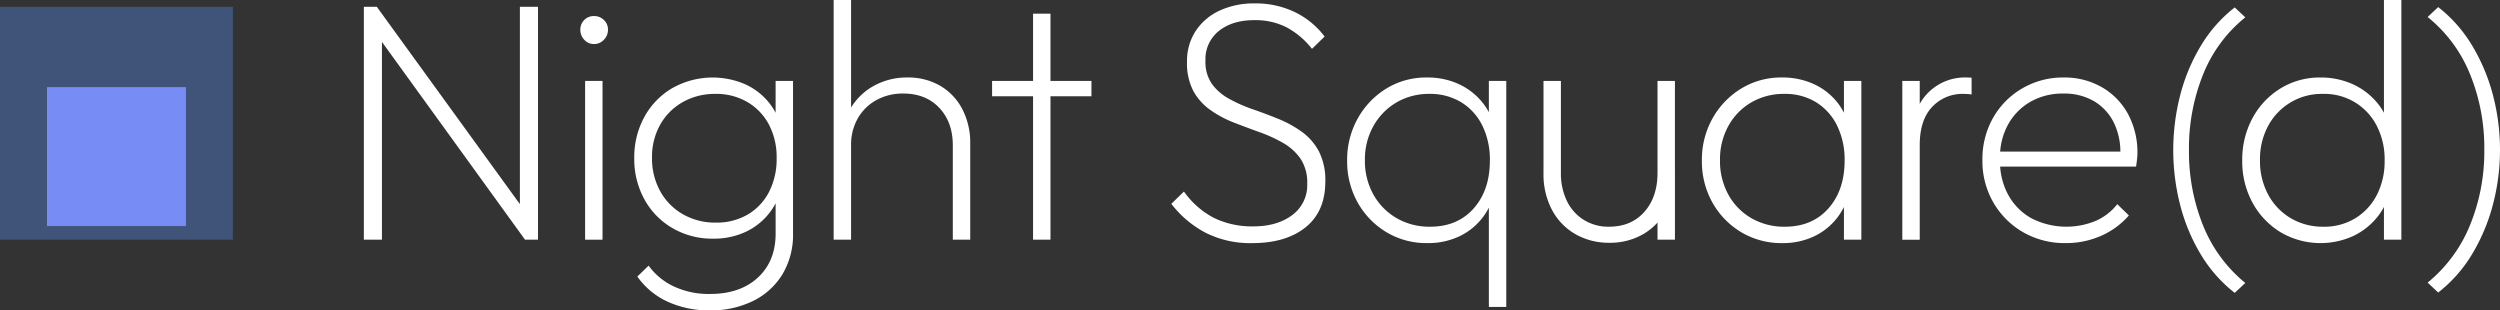
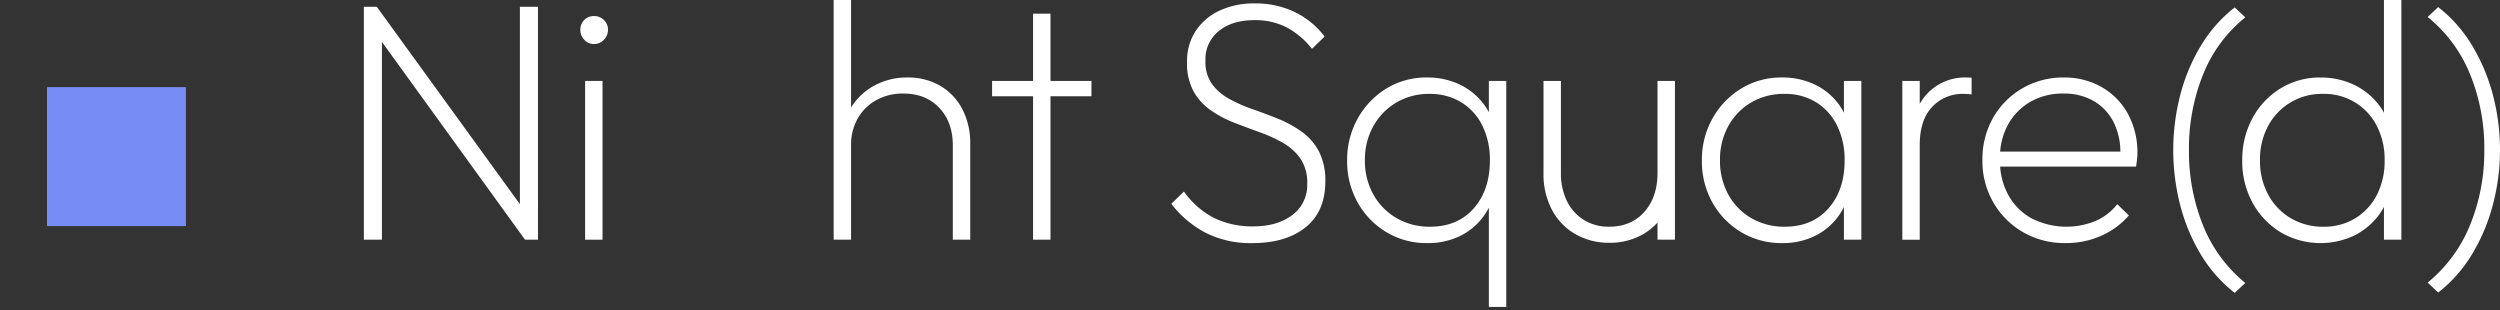
<svg xmlns="http://www.w3.org/2000/svg" id="logo-night-squared" width="814" height="101.054" viewBox="0 0 814 101.054">
  <rect x="0" y="0" width="814" height="101.054" fill="#333333" stroke="none" />
  <path id="Path_42" data-name="Path 42" d="M149.742,66.1,103.162,1.856H98.938V77.674h5.89V13.286L151.41,77.674h4.222V1.856h-5.89Z" transform="translate(19.535 0.367)" fill="#fff" />
  <rect id="Rectangle_15" data-name="Rectangle 15" width="5.671" height="51.695" transform="translate(190.512 26.347)" fill="#fff" />
  <path id="Path_43" data-name="Path 43" d="M162.243,4.362A4.373,4.373,0,0,0,157.8,8.809a4.669,4.669,0,0,0,1.28,3.277,4.114,4.114,0,0,0,3.167,1.39,4.3,4.3,0,0,0,3.225-1.39A4.566,4.566,0,0,0,166.8,8.809a4.206,4.206,0,0,0-1.333-3.167,4.488,4.488,0,0,0-3.225-1.28" transform="translate(31.157 0.861)" fill="#fff" />
-   <path id="Path_44" data-name="Path 44" d="M216.322,58.37a18.186,18.186,0,0,1-6.948,7.34,20.061,20.061,0,0,1-10.34,2.612A21.07,21.07,0,0,1,188.307,65.6a19.394,19.394,0,0,1-7.393-7.5,21.977,21.977,0,0,1-2.669-10.9,21.367,21.367,0,0,1,2.669-10.784,19.369,19.369,0,0,1,7.336-7.336,21.143,21.143,0,0,1,10.674-2.669,20.006,20.006,0,0,1,10.394,2.669,18.526,18.526,0,0,1,7,7.336,22.761,22.761,0,0,1,2.5,10.9,23.315,23.315,0,0,1-2.5,11.058m2.167-25.806a20.676,20.676,0,0,0-1.778-2.82,21.088,21.088,0,0,0-7.947-6.392,26.7,26.7,0,0,0-23.9,1.168,24.37,24.37,0,0,0-9.115,9.4,27.249,27.249,0,0,0-3.28,13.4A27.128,27.128,0,0,0,175.8,60.817a24.379,24.379,0,0,0,9.171,9.336,25.732,25.732,0,0,0,13.176,3.394,24.629,24.629,0,0,0,10.618-2.224,21.179,21.179,0,0,0,9.726-9.278v9.833q0,9-5.78,14.339t-15.563,5.336a26.758,26.758,0,0,1-11.9-2.5,21.119,21.119,0,0,1-8.114-6.725l-3.67,3.556a24.587,24.587,0,0,0,9.839,8.171,32,32,0,0,0,13.728,2.836,30.98,30.98,0,0,0,14.23-3.112,23.067,23.067,0,0,0,9.507-8.728,25,25,0,0,0,3.391-13.173V22.185h-5.671Z" transform="translate(34.053 4.161)" fill="#fff" />
  <path id="Path_45" data-name="Path 45" d="M261.423,27.958A20.706,20.706,0,0,0,250.7,25.233,22.065,22.065,0,0,0,239.857,27.9a20,20,0,0,0-7.506,7.11V0H226.68V78.041h5.671V47.357a17.329,17.329,0,0,1,2.167-8.782,15.684,15.684,0,0,1,6-5.947,17.661,17.661,0,0,1,8.838-2.17q7.339,0,11.73,4.67t4.391,12.228V78.041h5.671V46.689a23.657,23.657,0,0,0-2.559-11.115,18.731,18.731,0,0,0-7.17-7.616" transform="translate(44.758)" fill="#fff" />
  <path id="Path_46" data-name="Path 46" d="M288.768,3.712H283.1v21.9H269.758v5H283.1v46.69h5.671V30.617h13.34v-5h-13.34Z" transform="translate(53.264 0.733)" fill="#fff" />
  <path id="Path_47" data-name="Path 47" d="M360.907,42.672a36.775,36.775,0,0,0-7.616-4.168q-4.111-1.67-8.283-3.115A48.155,48.155,0,0,1,337.34,32a17.029,17.029,0,0,1-5.615-4.837,12.506,12.506,0,0,1-2.114-7.559A11.747,11.747,0,0,1,334,9.878q4.393-3.5,11.508-3.5a22.333,22.333,0,0,1,10.617,2.39,26.55,26.55,0,0,1,8.17,6.948l4.112-4a26.871,26.871,0,0,0-9.669-7.951A29.432,29.432,0,0,0,345.621.929a26.416,26.416,0,0,0-11.395,2.334,18.635,18.635,0,0,0-7.782,6.615,17.787,17.787,0,0,0-2.836,10.059,19.307,19.307,0,0,0,2.115,9.617,18.609,18.609,0,0,0,5.614,6.172,35.855,35.855,0,0,0,7.672,4.056q4.169,1.613,8.337,3.115a46.537,46.537,0,0,1,7.612,3.5,17.4,17.4,0,0,1,5.617,5.116,13.929,13.929,0,0,1,2.167,8.114,12.055,12.055,0,0,1-4.893,10.229q-4.893,3.67-12.671,3.669a28.3,28.3,0,0,1-12.73-2.725,27.417,27.417,0,0,1-9.839-8.616l-4.112,4a34.048,34.048,0,0,0,11.116,9.394,32.25,32.25,0,0,0,15.23,3.394q11.009,0,17.4-5.172t6.392-14.839a20.609,20.609,0,0,0-2.11-9.9,18.727,18.727,0,0,0-5.615-6.392" transform="translate(62.887 0.184)" fill="#fff" />
  <path id="Path_48" data-name="Path 48" d="M407.5,63.708q-5.282,5.947-14.173,5.947a21.273,21.273,0,0,1-10.9-2.778,20.308,20.308,0,0,1-7.562-7.672,22.349,22.349,0,0,1-2.776-11.226,22.131,22.131,0,0,1,2.776-11.118,20.435,20.435,0,0,1,7.506-7.672A20.793,20.793,0,0,1,393.1,26.41a19.386,19.386,0,0,1,10.338,2.725,18.342,18.342,0,0,1,6.894,7.612,25.082,25.082,0,0,1,2.444,11.341q0,9.672-5.28,15.62m4.947-31.33a19.855,19.855,0,0,0-1.668-2.632,21.288,21.288,0,0,0-7.839-6.394,24.129,24.129,0,0,0-10.617-2.278,24.7,24.7,0,0,0-13.283,3.614,26.559,26.559,0,0,0-9.284,9.726,27.388,27.388,0,0,0-3.447,13.675,27.291,27.291,0,0,0,3.447,13.729,26.078,26.078,0,0,0,9.338,9.616,25.275,25.275,0,0,0,13.342,3.558,23.775,23.775,0,0,0,10.56-2.278,20.68,20.68,0,0,0,7.725-6.448,21.13,21.13,0,0,0,1.726-2.8V95.778h5.671V22.184h-5.671Z" transform="translate(72.327 4.161)" fill="#fff" />
  <path id="Path_49" data-name="Path 49" d="M456.82,42.046v9.861q0,7.894-4.282,12.728t-11.505,4.836a15.176,15.176,0,0,1-8.225-2.224,14.8,14.8,0,0,1-5.5-6.169,20.516,20.516,0,0,1-1.945-9.171V22h-5.668V52.13a24.7,24.7,0,0,0,2.722,11.784,19.656,19.656,0,0,0,7.616,7.947A21.746,21.746,0,0,0,441.144,74.7a21.461,21.461,0,0,0,11.062-2.836,19.542,19.542,0,0,0,4.614-3.748V73.7h5.671V22H456.82Z" transform="translate(82.868 4.345)" fill="#fff" />
  <path id="Path_50" data-name="Path 50" d="M503.954,63.708q-5.279,5.947-14.173,5.948a21.267,21.267,0,0,1-10.9-2.779,19.9,19.9,0,0,1-7.5-7.672,22.686,22.686,0,0,1-2.723-11.228,22.455,22.455,0,0,1,2.723-11.116,19.994,19.994,0,0,1,7.449-7.671A20.979,20.979,0,0,1,489.67,26.41a19.147,19.147,0,0,1,10.282,2.722,18.475,18.475,0,0,1,6.837,7.616,25.051,25.051,0,0,1,2.446,11.341q0,9.669-5.282,15.62m5.059-31.17a20.057,20.057,0,0,0-1.726-2.795,20.8,20.8,0,0,0-7.781-6.392,24.4,24.4,0,0,0-10.727-2.28,24.817,24.817,0,0,0-13.229,3.613,26.47,26.47,0,0,0-9.338,9.729,27.349,27.349,0,0,0-3.446,13.675,27.259,27.259,0,0,0,3.446,13.729,26.091,26.091,0,0,0,9.338,9.617A25.506,25.506,0,0,0,489,74.991a23.535,23.535,0,0,0,10.45-2.278,20.676,20.676,0,0,0,7.725-6.448,21.143,21.143,0,0,0,1.836-3.014v10.63h5.671v-51.7h-5.671Z" transform="translate(91.373 4.161)" fill="#fff" />
  <path id="Path_51" data-name="Path 51" d="M547.319,36.527a19.167,19.167,0,0,1,7.283-7.506A20.989,20.989,0,0,1,565.385,26.3,19.188,19.188,0,0,1,575.5,28.855a16.624,16.624,0,0,1,6.448,7.17,21.723,21.723,0,0,1,2.016,9.17H544.819a21.734,21.734,0,0,1,2.5-8.668m30.627-12.286a24.294,24.294,0,0,0-12.452-3.167,26.173,26.173,0,0,0-13.5,3.556,25.751,25.751,0,0,0-9.507,9.617,27.258,27.258,0,0,0-3.444,13.731A26.863,26.863,0,0,0,542.6,61.76a26.267,26.267,0,0,0,9.669,9.673,27.1,27.1,0,0,0,13.9,3.556,27.945,27.945,0,0,0,11.561-2.39,25.52,25.52,0,0,0,9-6.615l-3.779-3.667a18.034,18.034,0,0,1-7.17,5.5,24.965,24.965,0,0,1-20.735-.887,19.191,19.191,0,0,1-7.616-7.672,22.563,22.563,0,0,1-2.615-9.17h44.252c.149-.964.258-1.8.333-2.5s.11-1.276.11-1.722a26.373,26.373,0,0,0-3.055-12.9,22.419,22.419,0,0,0-8.507-8.726" transform="translate(106.433 4.161)" fill="#fff" />
  <path id="Path_52" data-name="Path 52" d="M600.661,73.059a64,64,0,0,1-4.614-24.568,64.311,64.311,0,0,1,4.614-24.681A45.657,45.657,0,0,1,614.39,5.246l-3.448-3.225a45.552,45.552,0,0,0-11.006,12.451,60.114,60.114,0,0,0-6.725,16.063,71.841,71.841,0,0,0,0,35.909,60.113,60.113,0,0,0,6.725,16.065,45.56,45.56,0,0,0,11.006,12.449l3.448-3.221a46.534,46.534,0,0,1-13.729-18.678" transform="translate(116.68 0.399)" fill="#fff" />
  <path id="Path_53" data-name="Path 53" d="M653.543,63.423a19.048,19.048,0,0,1-7,7.616,19.368,19.368,0,0,1-10.394,2.778,20.441,20.441,0,0,1-10.671-2.778,19.742,19.742,0,0,1-7.339-7.672,23.08,23.08,0,0,1-2.667-11.228,22.757,22.757,0,0,1,2.667-11.172,19.734,19.734,0,0,1,17.787-10.394,19.069,19.069,0,0,1,17.567,10.394,23.8,23.8,0,0,1,2.557,11.282,23.983,23.983,0,0,1-2.5,11.175m2.28-26.716a19.837,19.837,0,0,0-1.891-2.857,22.227,22.227,0,0,0-8.171-6.392,25.12,25.12,0,0,0-10.617-2.224,24.314,24.314,0,0,0-13.007,3.56,25.429,25.429,0,0,0-9.115,9.669,28.317,28.317,0,0,0-3.337,13.785,28,28,0,0,0,3.337,13.731,25.55,25.55,0,0,0,9.115,9.617,25.683,25.683,0,0,0,23.737,1.223,22.308,22.308,0,0,0,8.058-6.5,21.006,21.006,0,0,0,1.891-2.93V78.042h5.671V0h-5.671Z" transform="translate(120.382 0.001)" fill="#fff" />
  <path id="Path_54" data-name="Path 54" d="M681.33,30.441a61.541,61.541,0,0,0-6.781-16.065A45.658,45.658,0,0,0,663.543,1.927L660.1,5.148a46.127,46.127,0,0,1,13.785,18.568,63.7,63.7,0,0,1,4.67,24.678,63.406,63.406,0,0,1-4.67,24.57A46.97,46.97,0,0,1,660.1,91.639l3.447,3.225a45.641,45.641,0,0,0,11.006-12.449A61.541,61.541,0,0,0,681.33,66.35a70.23,70.23,0,0,0,0-35.909" transform="translate(130.336 0.381)" fill="#fff" />
  <path id="Path_55" data-name="Path 55" d="M525.155,26.577a16.913,16.913,0,0,0-2.224,3.1V22.186H517.26v51.7h5.671v-30.8q0-8.11,4-12.391a13.518,13.518,0,0,1,10.341-4.282,18.854,18.854,0,0,1,2.547.178V21.144c-.511-.041-1.023-.072-1.549-.072a16.882,16.882,0,0,0-13.117,5.5" transform="translate(102.133 4.161)" fill="#fff" />
  <g id="bigger-square" transform="translate(0 2.223)">
-     <rect id="Rectangle_16" data-name="Rectangle 16" width="75.818" height="75.818" fill="#40547a" />
-   </g>
+     </g>
  <rect id="Rectangle_17" data-name="Rectangle 17" width="45.158" height="45.158" transform="translate(15.33 28.436)" fill="#788cf5" />
  <g id="inner-square" transform="translate(15.33 28.436)">
    <rect id="Rectangle_19" data-name="Rectangle 19" width="45.158" height="45.158" fill="#788cf5" />
  </g>
</svg>